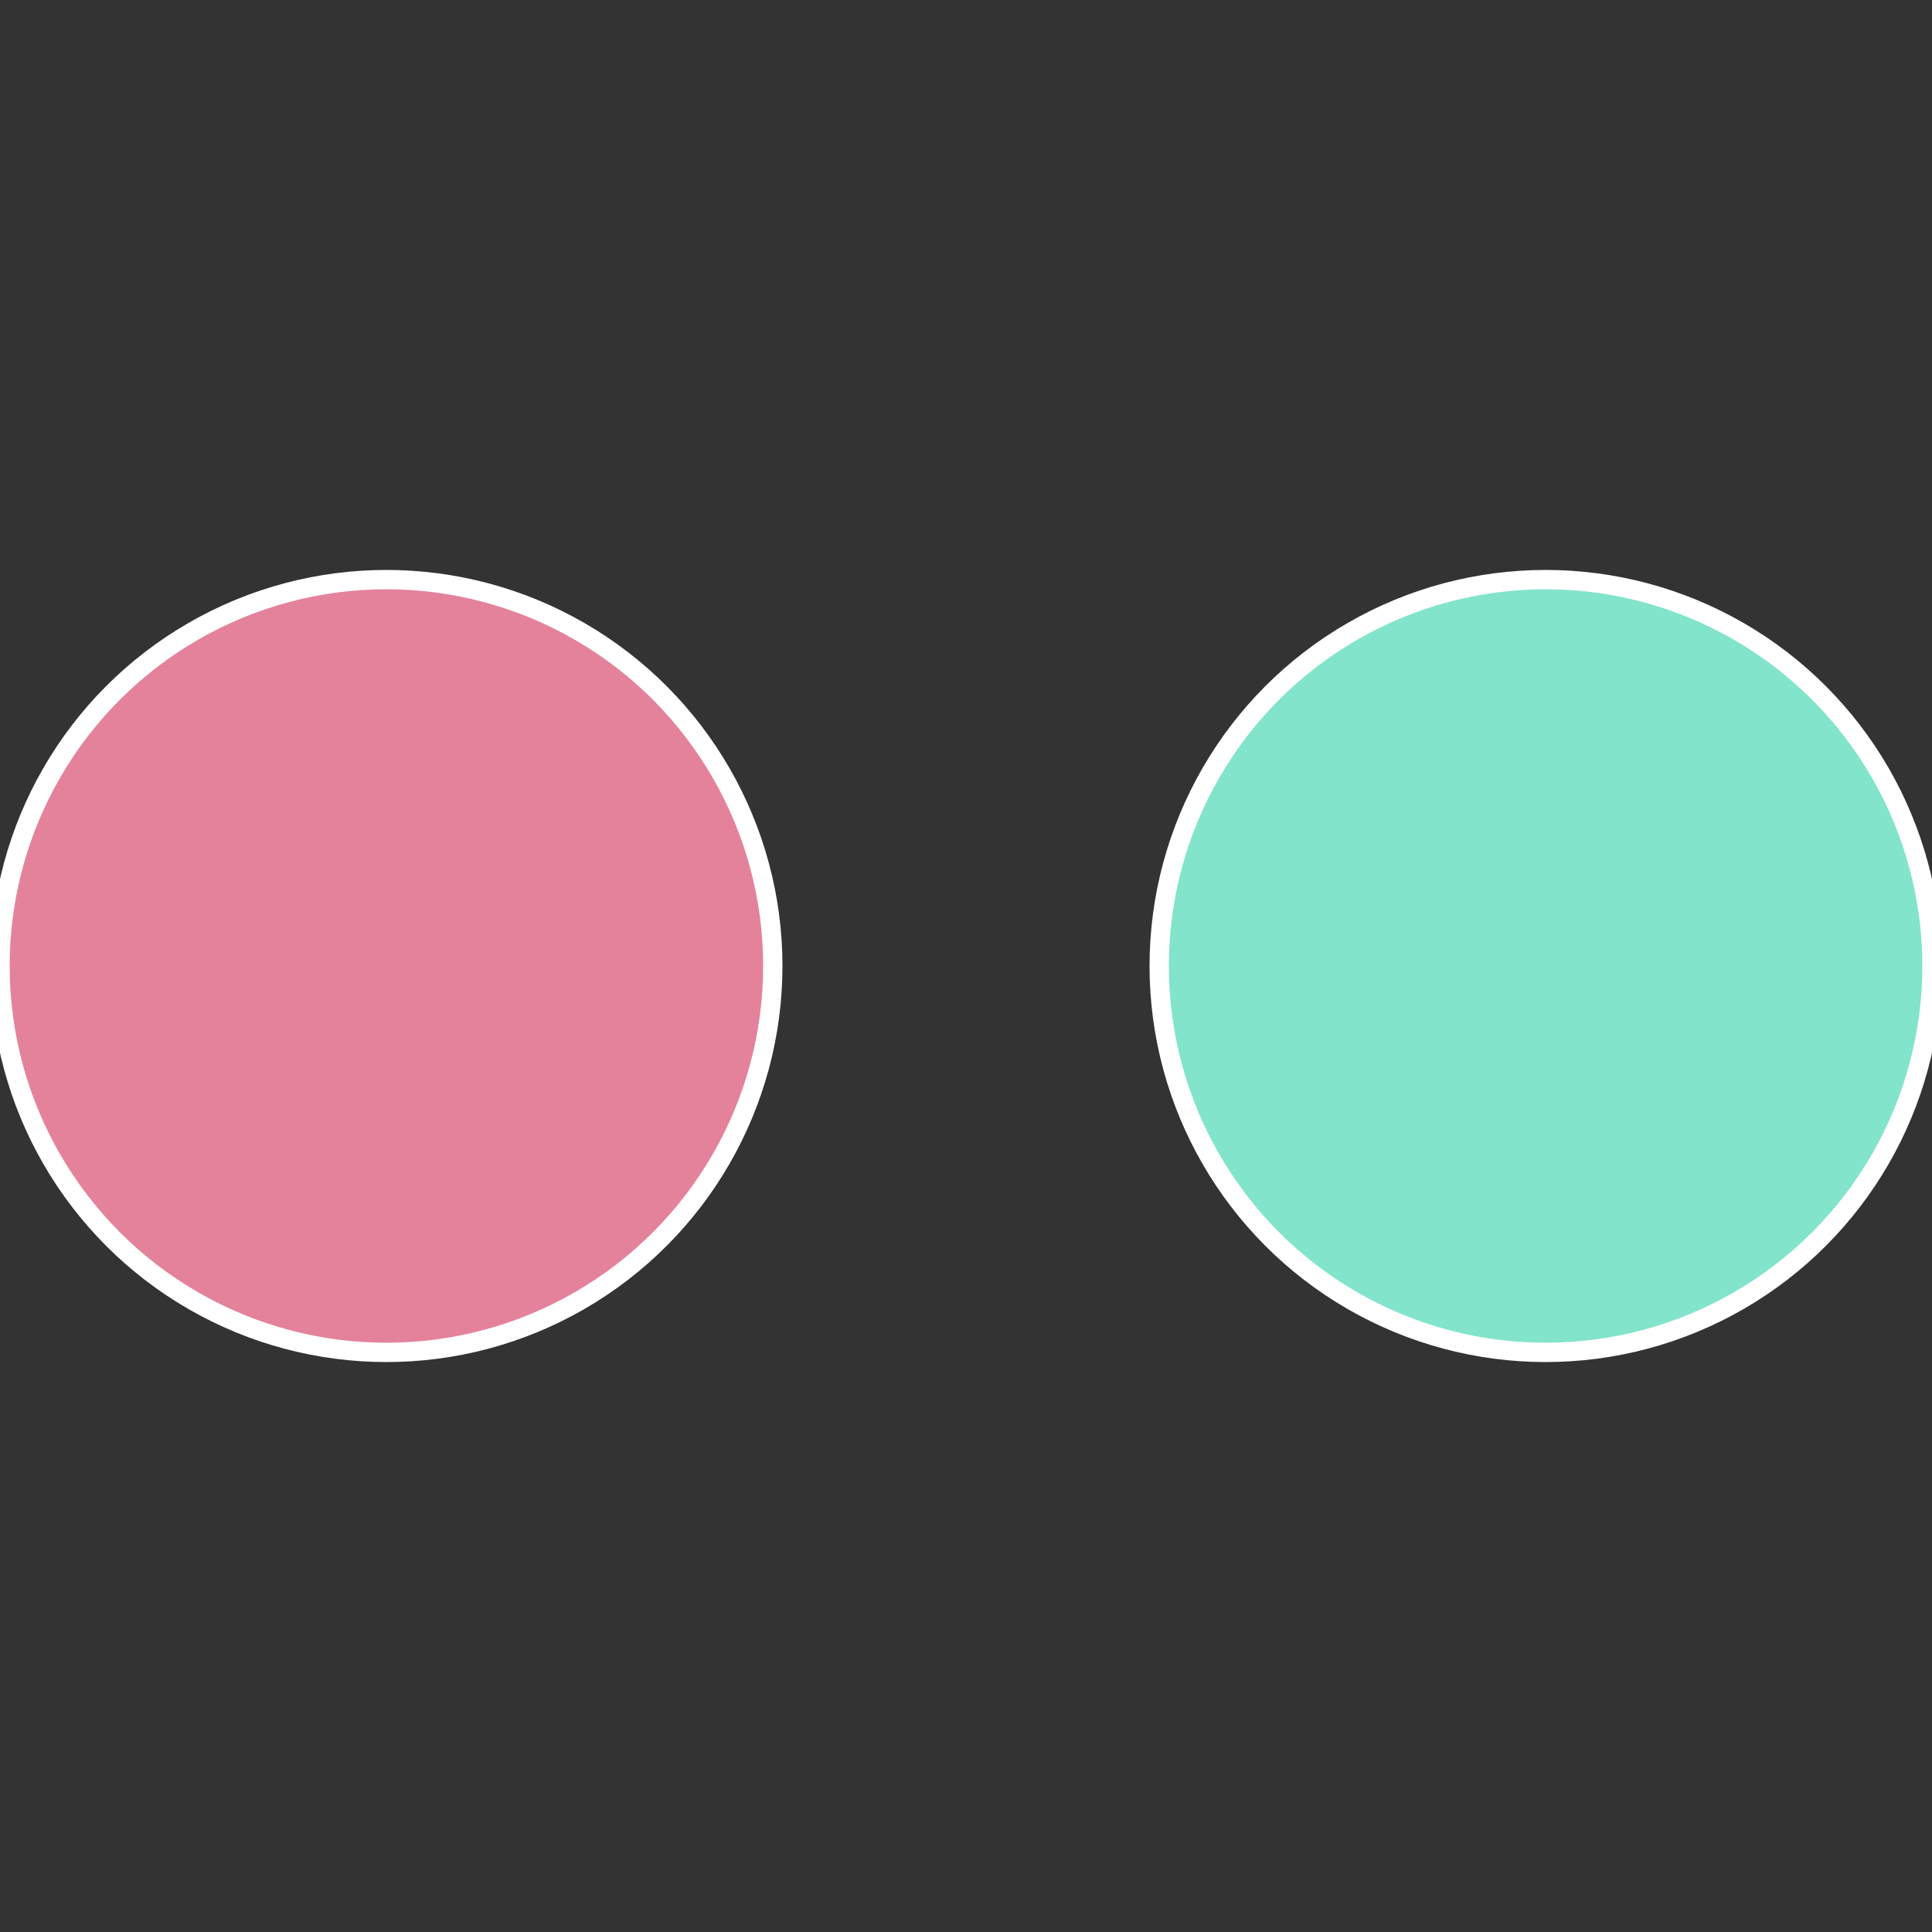
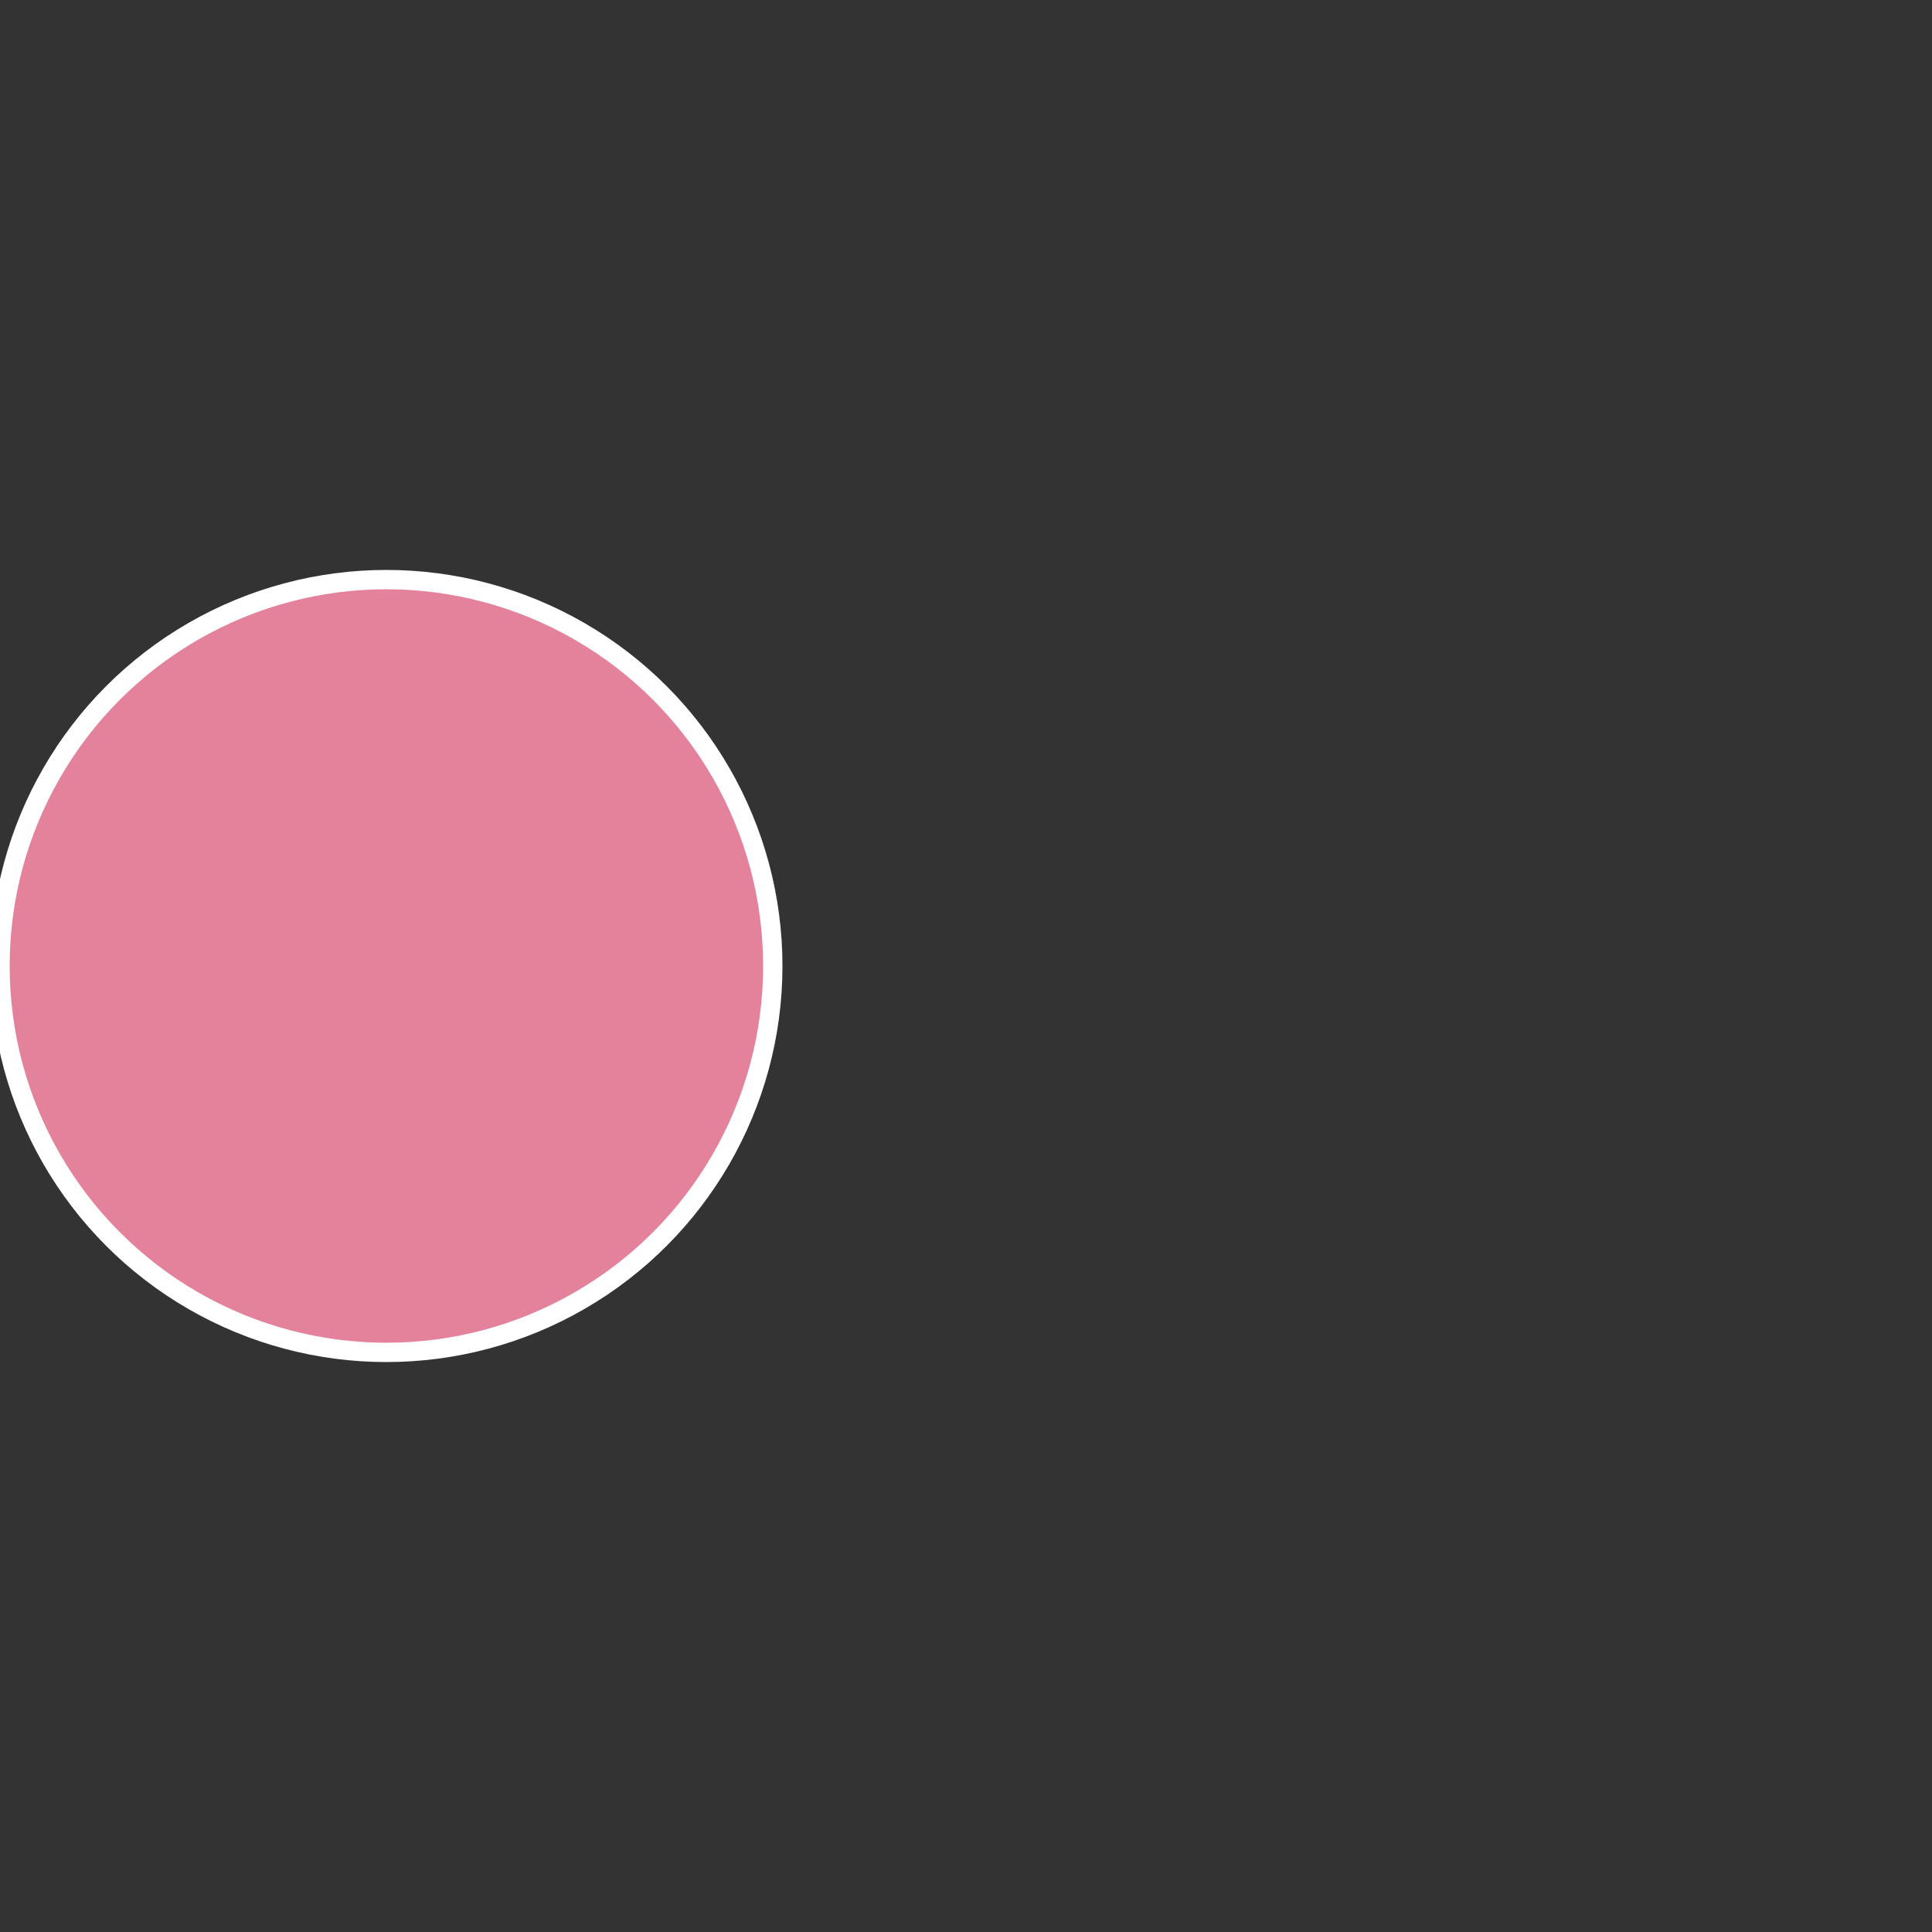
<svg xmlns="http://www.w3.org/2000/svg" width="500" height="500" viewBox="-1 -1 2 2">
  <rect x="-1" y="-1" width="2" height="2" fill="#333333" stroke="none" />
-   <circle cx="0.6" cy="0" r="0.4" fill="#82e4cb" stroke="#fff" stroke-width="1%" />
  <circle cx="-0.6" cy="7.3478807948841E-17" r="0.4" fill="#e4829c" stroke="#fff" stroke-width="1%" />
</svg>